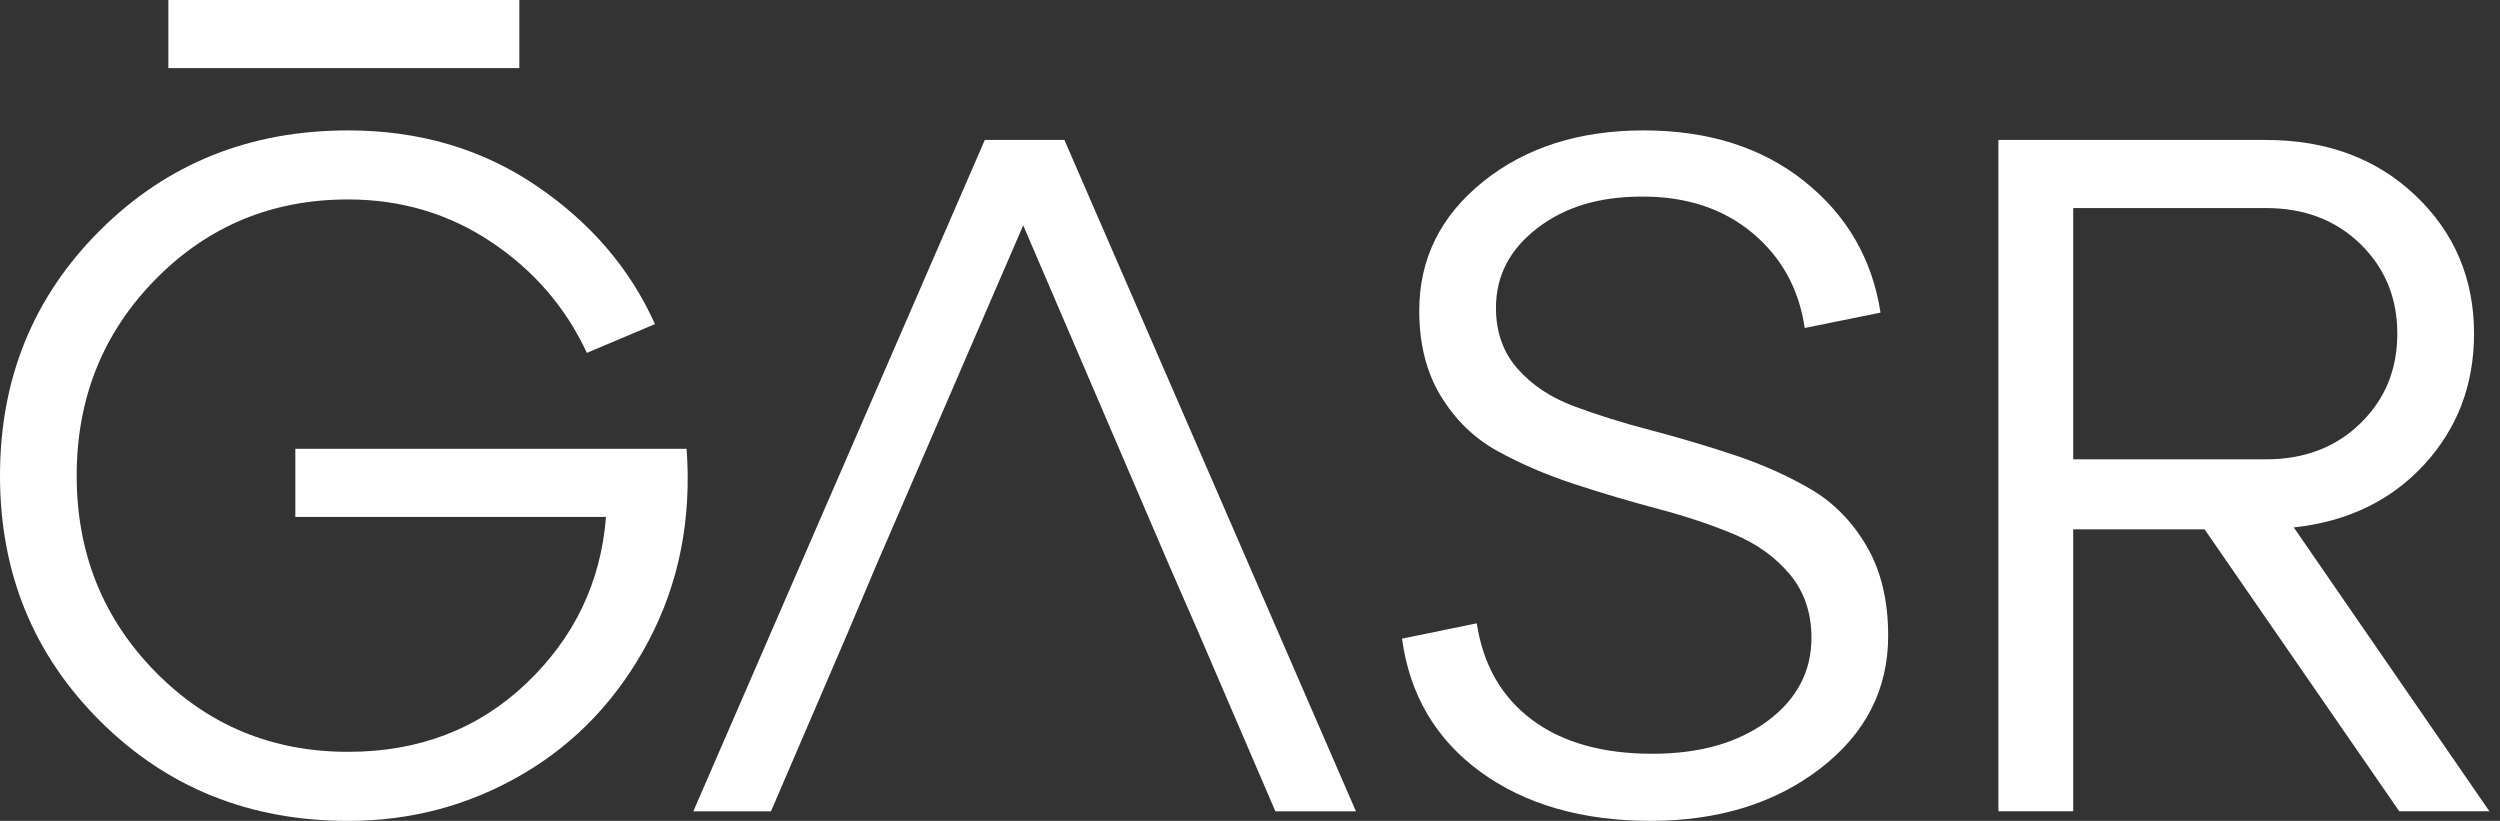
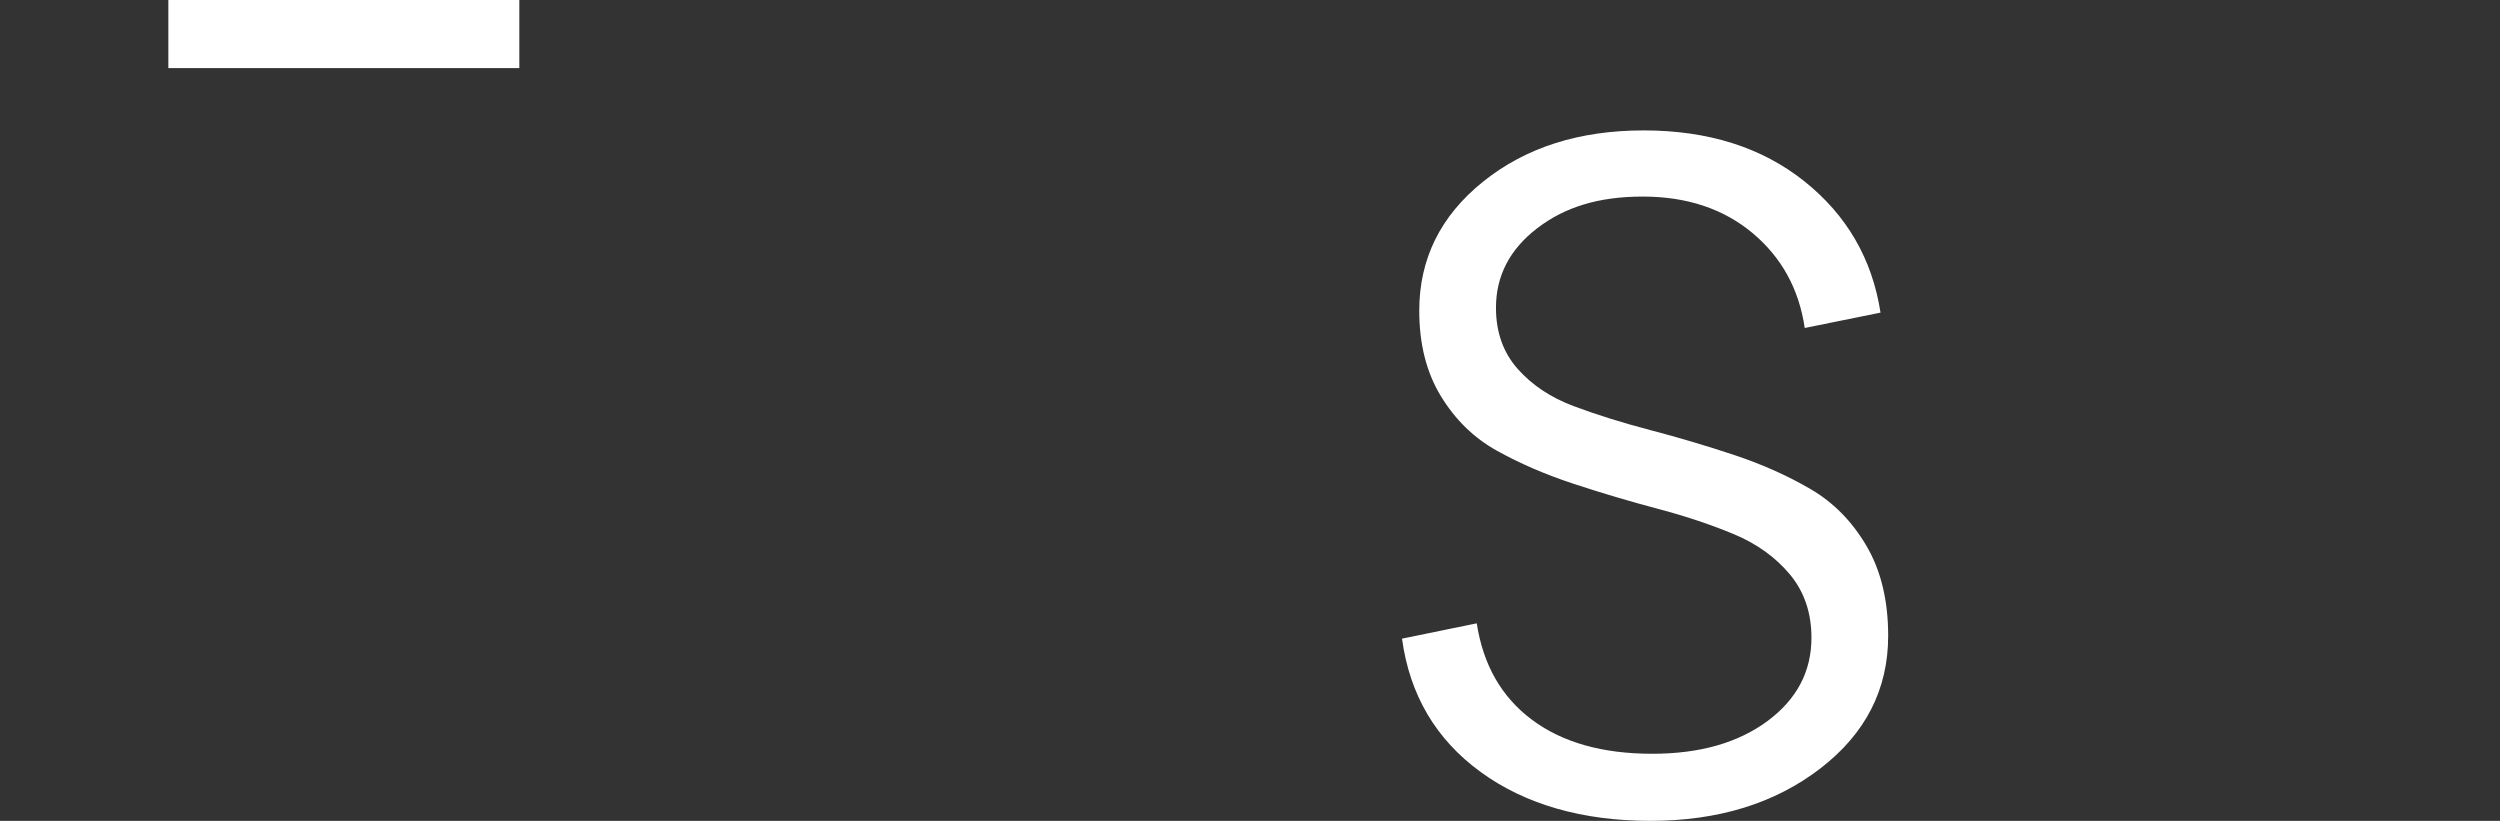
<svg xmlns="http://www.w3.org/2000/svg" width="67" height="22" viewBox="0 0 67 22" fill="none">
  <rect x="0" y="0" width="67" height="22" fill="#333333" stroke="none" />
-   <path d="M7.915 12.027H18.401C18.538 13.912 18.199 15.626 17.386 17.168C16.572 18.71 15.449 19.901 14.019 20.74C12.589 21.58 11.025 22 9.329 22C6.691 22 4.476 21.109 2.686 19.327C0.895 17.545 0 15.352 0 12.747C0 10.143 0.895 7.95 2.686 6.168C4.476 4.386 6.69 3.495 9.329 3.495C11.231 3.495 12.909 3.987 14.366 4.973C15.822 5.958 16.884 7.196 17.553 8.686L15.728 9.457C15.163 8.241 14.31 7.252 13.171 6.489C12.031 5.727 10.751 5.345 9.328 5.345C7.289 5.345 5.567 6.061 4.163 7.491C2.758 8.922 2.055 10.674 2.055 12.747C2.055 14.821 2.758 16.573 4.163 18.003C5.567 19.434 7.289 20.149 9.328 20.149C11.23 20.149 12.823 19.537 14.108 18.312C15.393 17.087 16.104 15.6 16.241 13.853H7.915V12.028L7.915 12.027Z" fill="white" />
  <path d="M37.573 17.116L39.577 16.705C39.748 17.819 40.241 18.68 41.055 19.288C41.869 19.897 42.944 20.201 44.281 20.201C45.548 20.201 46.576 19.909 47.365 19.327C48.152 18.745 48.547 17.999 48.547 17.091C48.547 16.423 48.354 15.857 47.969 15.394C47.583 14.932 47.082 14.572 46.465 14.315C45.849 14.058 45.168 13.831 44.422 13.634C43.677 13.437 42.927 13.214 42.173 12.966C41.419 12.718 40.734 12.422 40.117 12.079C39.501 11.737 39 11.248 38.614 10.614C38.228 9.98 38.036 9.218 38.036 8.327C38.036 6.939 38.605 5.786 39.745 4.87C40.885 3.953 42.319 3.495 44.05 3.495C45.781 3.495 47.215 3.949 48.355 4.857C49.494 5.765 50.175 6.939 50.398 8.378L48.367 8.79C48.213 7.745 47.746 6.896 46.967 6.245C46.187 5.594 45.206 5.268 44.024 5.268C42.842 5.268 41.934 5.551 41.197 6.117C40.46 6.682 40.092 7.393 40.092 8.25C40.092 8.901 40.285 9.445 40.67 9.882C41.056 10.319 41.557 10.653 42.174 10.884C42.791 11.115 43.476 11.33 44.23 11.527C44.984 11.724 45.733 11.947 46.479 12.195C47.224 12.443 47.905 12.747 48.522 13.107C49.139 13.467 49.64 13.977 50.025 14.636C50.411 15.296 50.603 16.097 50.603 17.039C50.603 18.478 49.995 19.665 48.779 20.599C47.562 21.533 46.046 21.999 44.23 21.999C42.414 21.999 40.88 21.562 39.681 20.689C38.482 19.815 37.779 18.624 37.574 17.116H37.573Z" fill="white" />
-   <path d="M61.473 14.135L66.716 21.742H64.3L59.083 14.186H55.562V21.742H53.557V3.751H60.727C62.355 3.751 63.691 4.248 64.737 5.242C65.781 6.236 66.304 7.47 66.304 8.943C66.304 10.314 65.858 11.483 64.968 12.451C64.077 13.419 62.912 13.98 61.473 14.135H61.473ZM60.728 5.576H55.562V12.31H60.728C61.756 12.31 62.599 11.989 63.259 11.346C63.918 10.704 64.248 9.903 64.248 8.943C64.248 7.983 63.918 7.183 63.259 6.54C62.599 5.898 61.756 5.576 60.728 5.576Z" fill="white" />
-   <path d="M28.526 3.751H26.393L18.581 21.743H20.662L22.718 16.962L23.489 15.137L27.422 6.039L31.328 15.137L32.124 16.962L34.18 21.743H36.339L28.526 3.751Z" fill="white" />
  <path d="M13.918 0H4.512V1.825H13.918V0Z" fill="white" />
</svg>